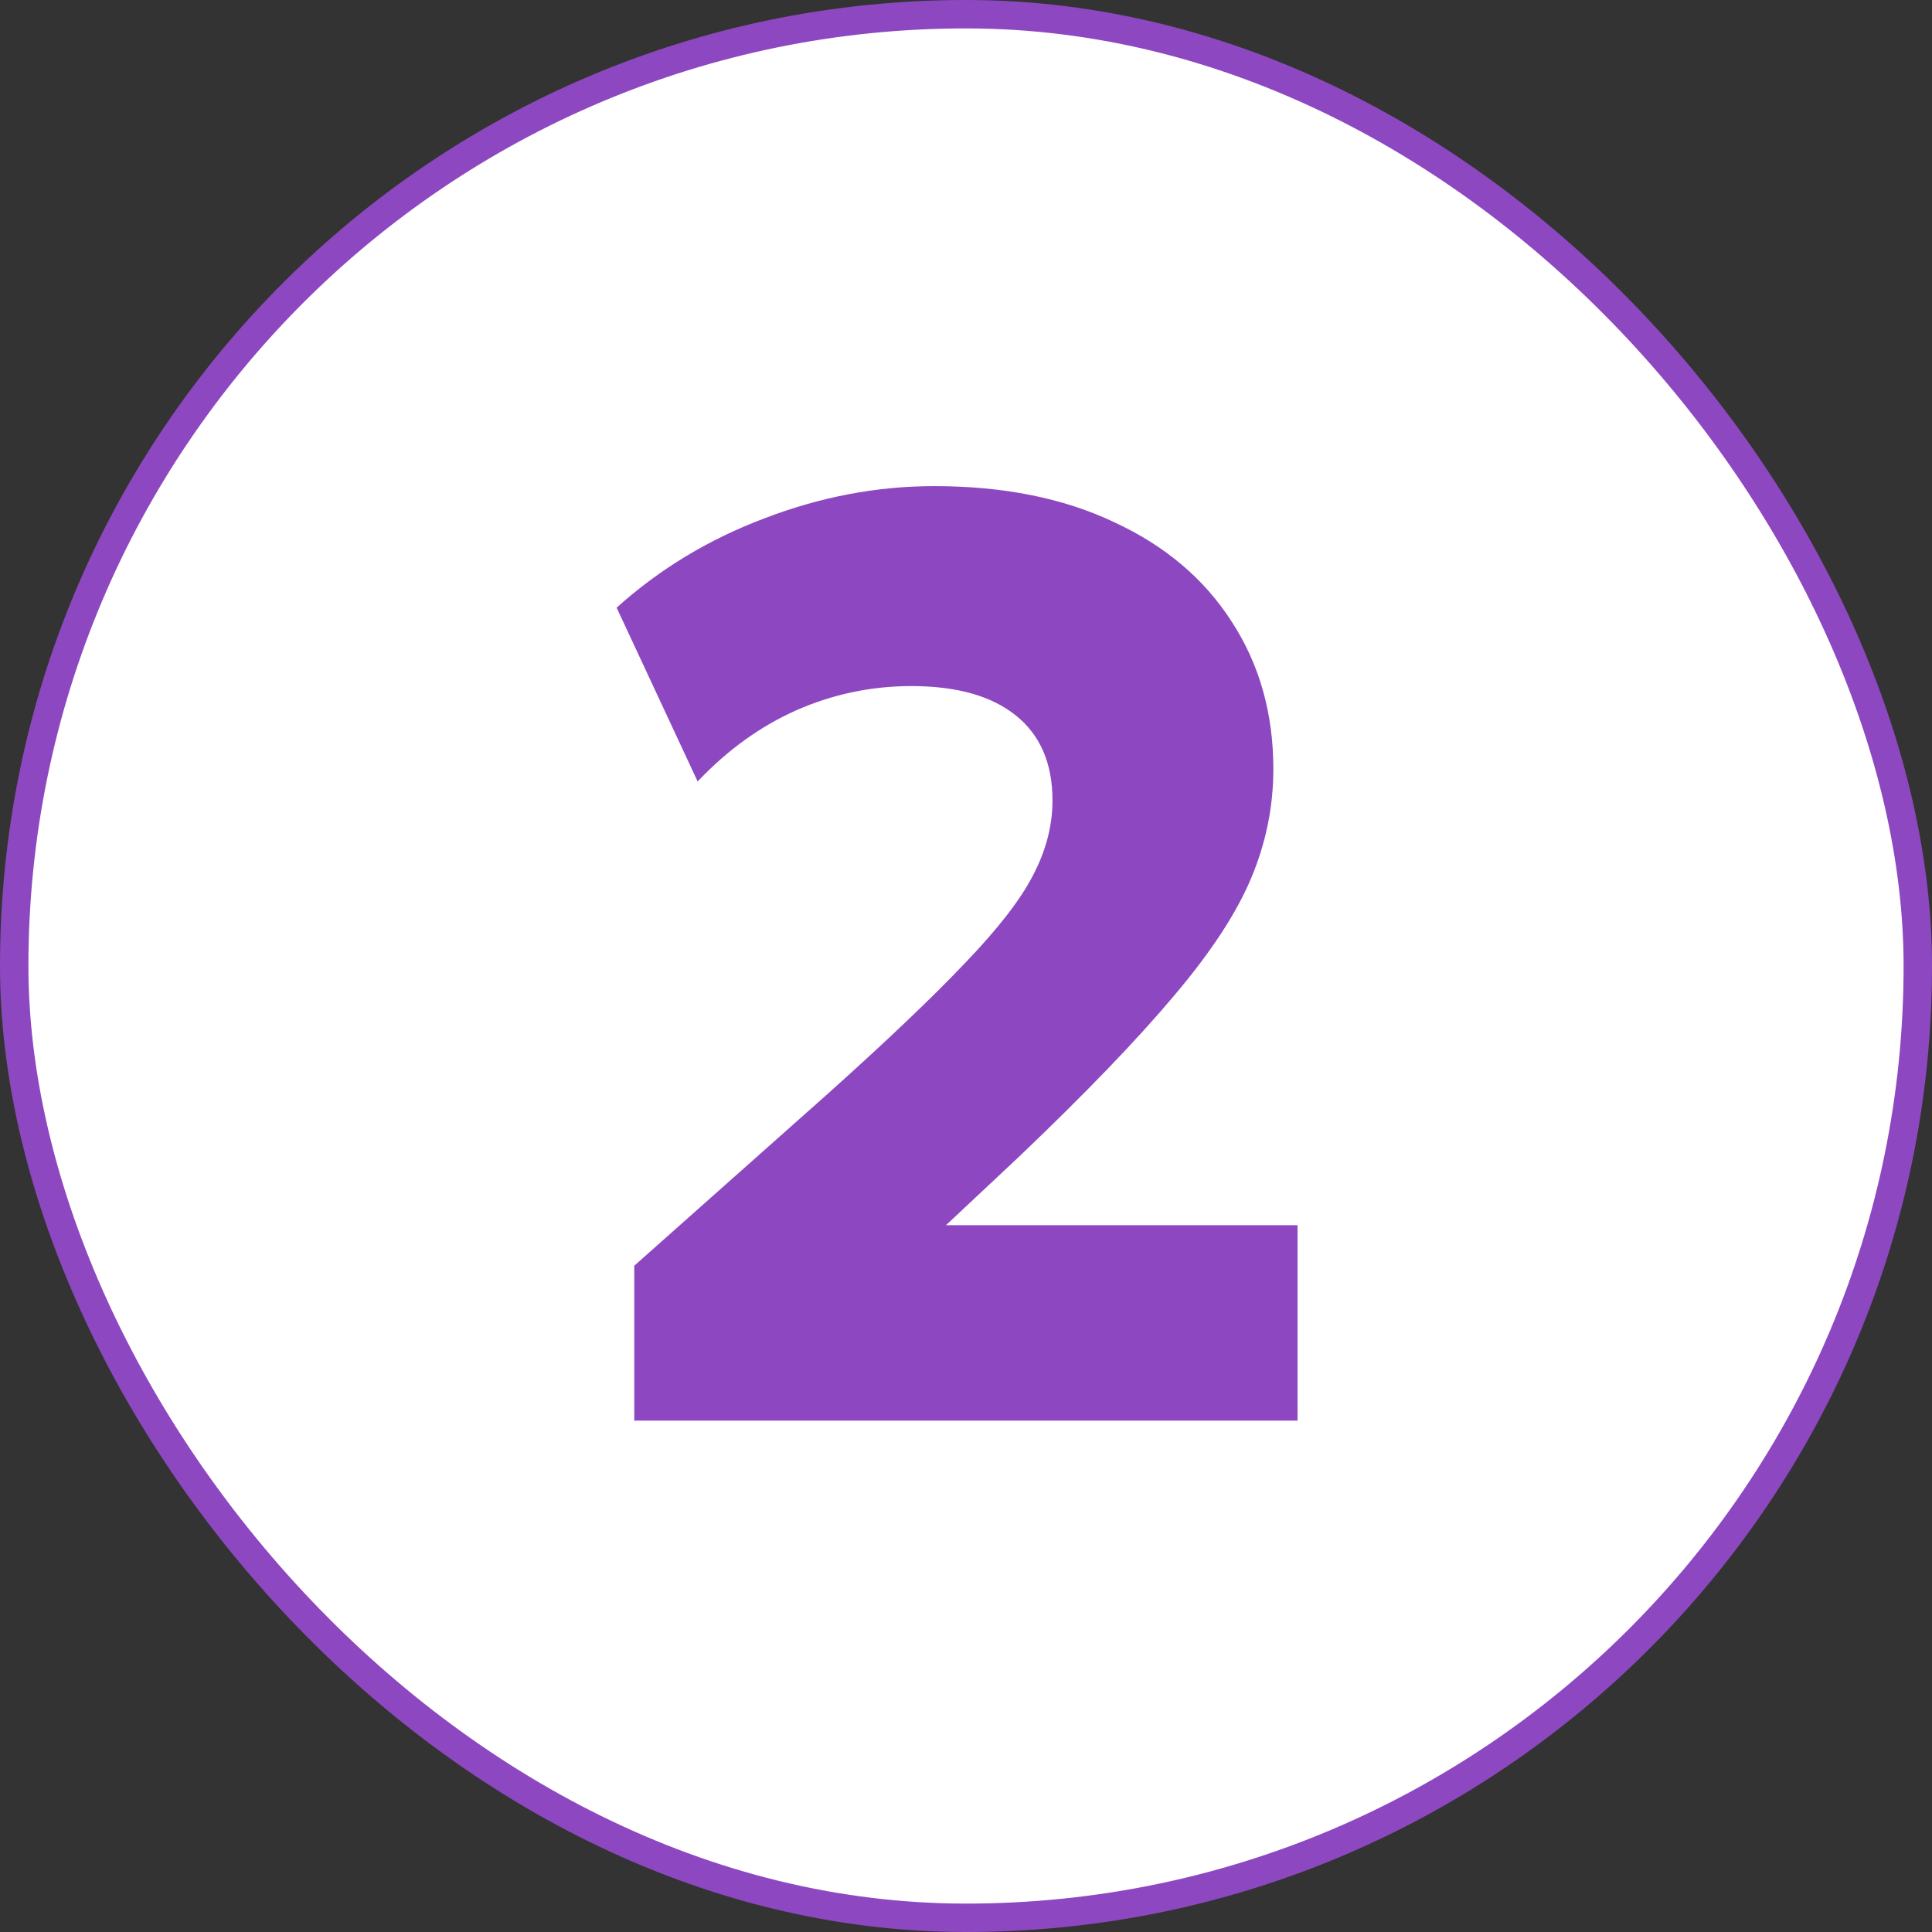
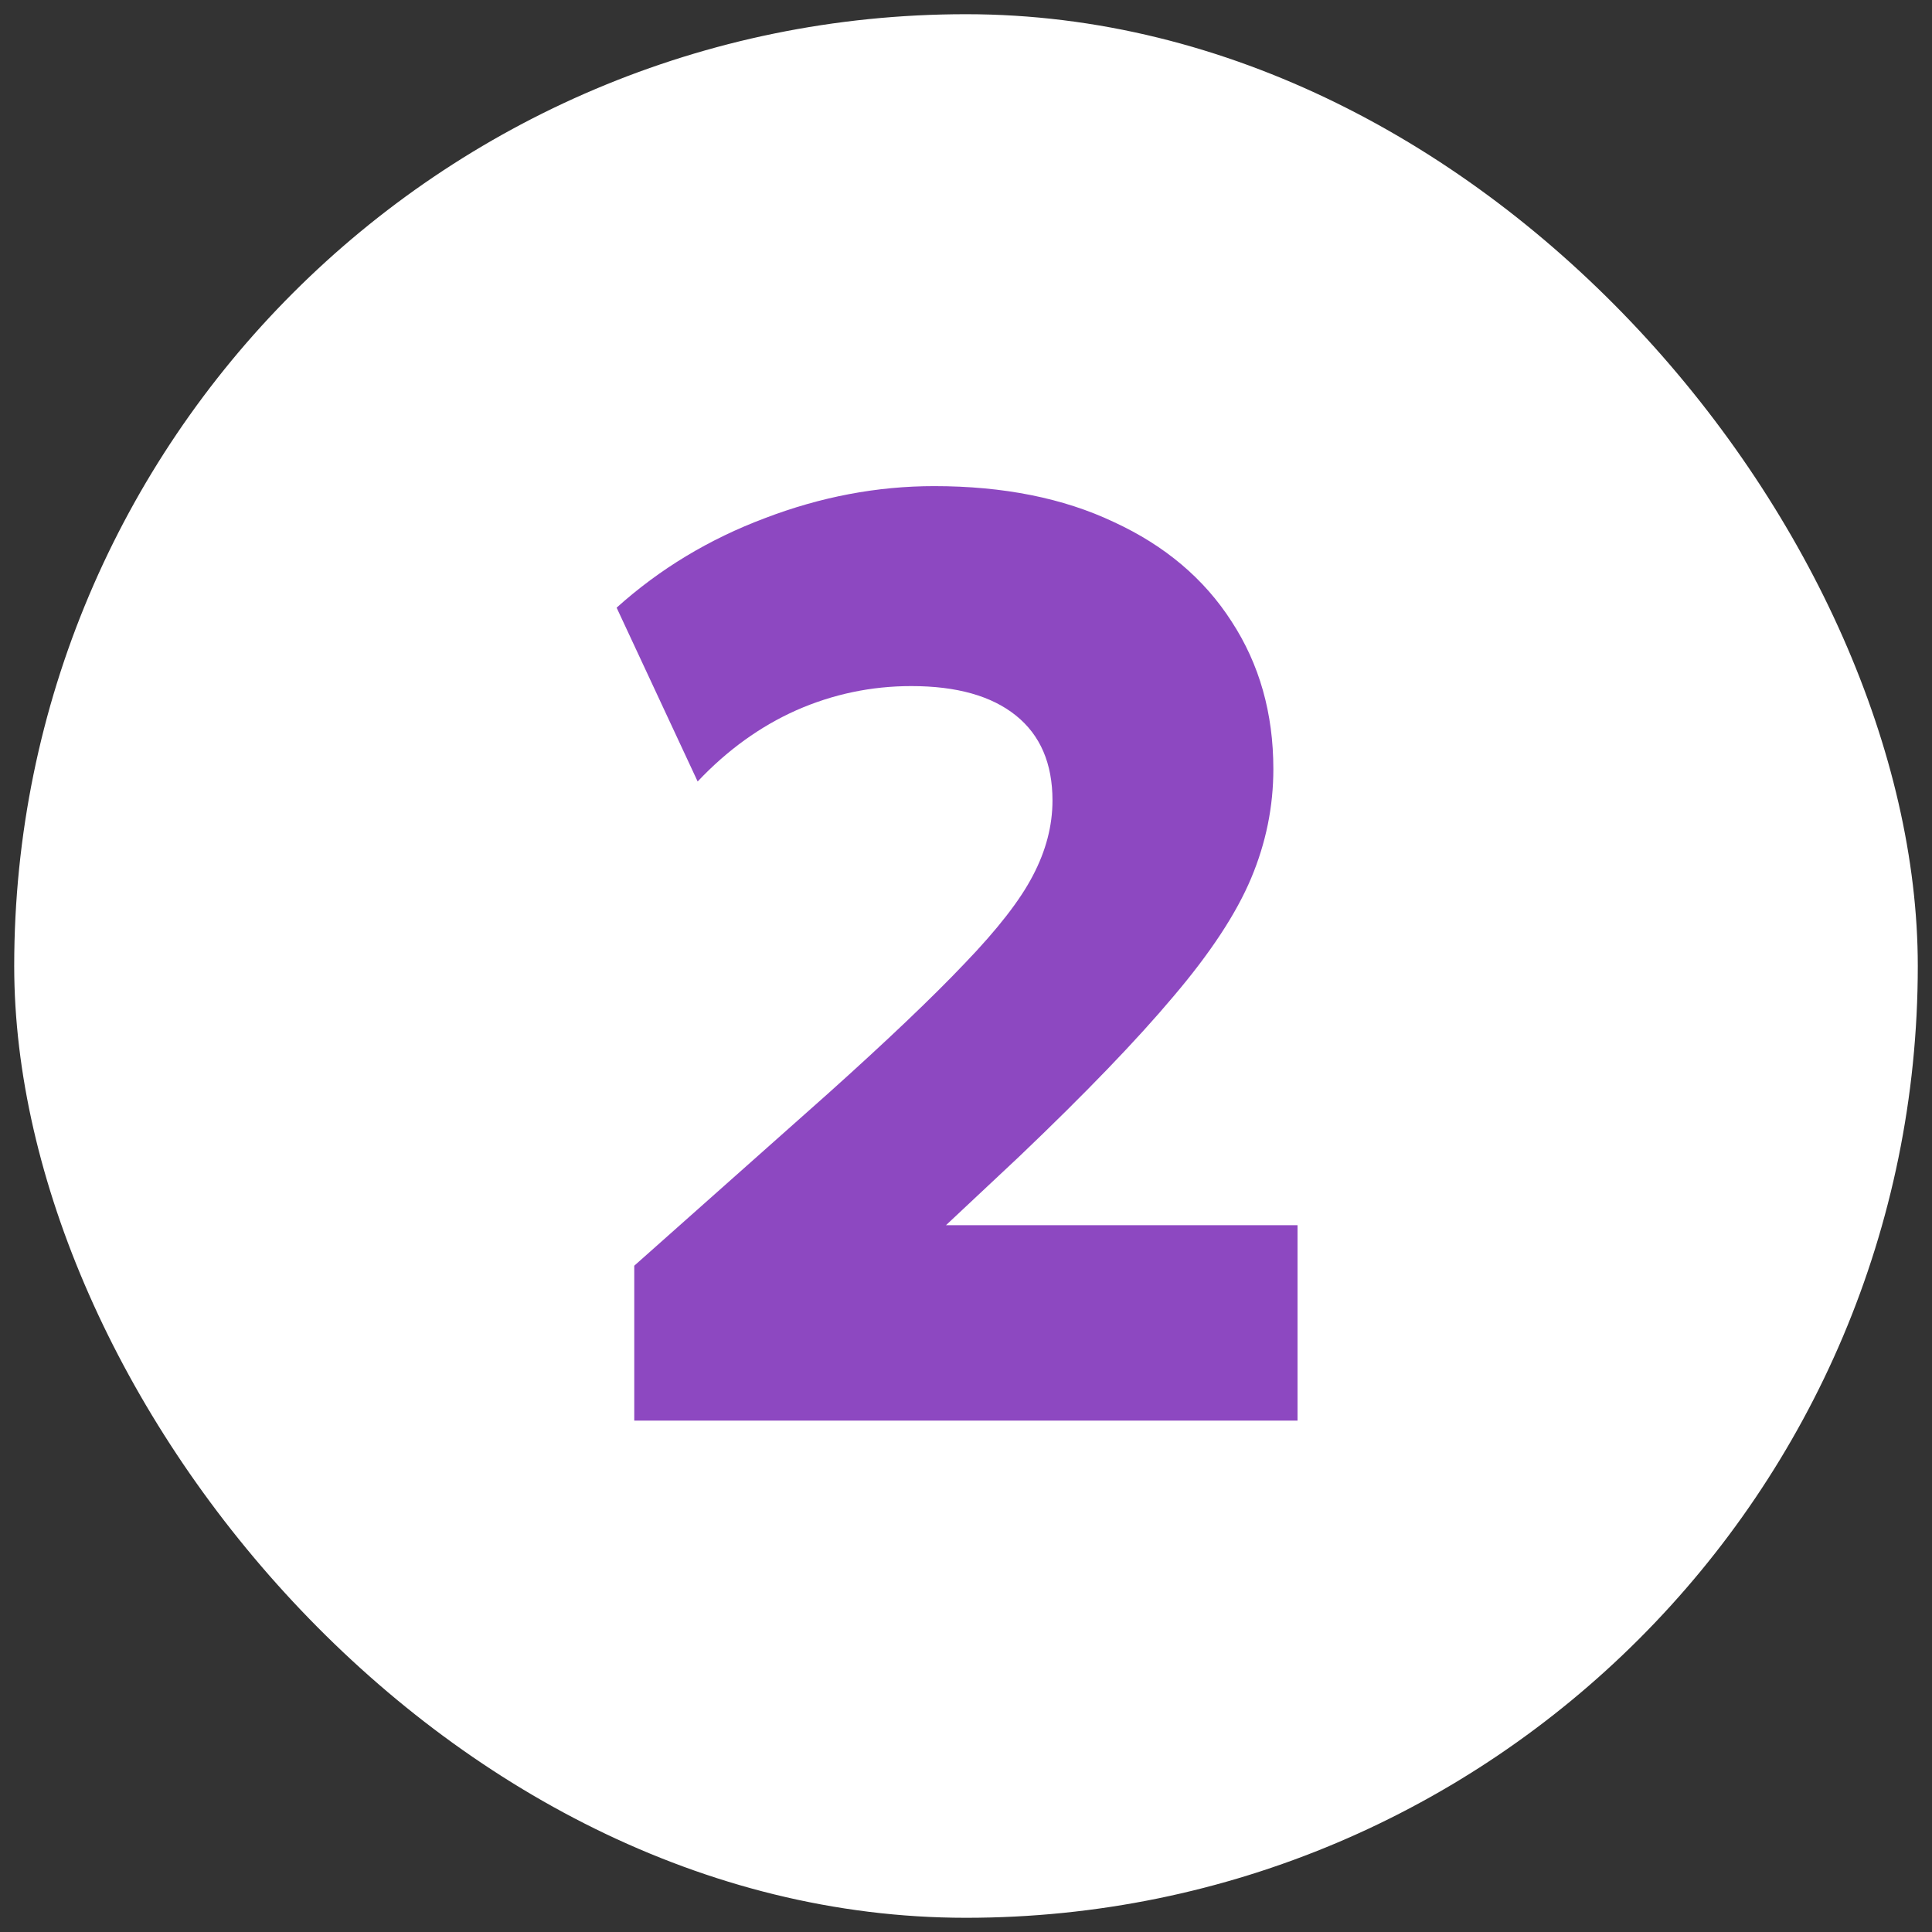
<svg xmlns="http://www.w3.org/2000/svg" width="68" height="68" viewBox="0 0 68 68" fill="none">
  <rect x="0" y="0" width="68" height="68" fill="#333333" stroke="none" />
  <rect x="0.5" y="0.5" width="67" height="67" rx="33.5" fill="white" />
  <path d="M22.324 50V44.549L29.132 38.5C31.218 36.629 32.828 35.096 33.962 33.9C35.112 32.704 35.91 31.677 36.354 30.818C36.814 29.944 37.044 29.062 37.044 28.173C37.044 26.87 36.615 25.873 35.756 25.183C34.898 24.493 33.671 24.148 32.076 24.148C30.666 24.148 29.316 24.432 28.028 24.999C26.756 25.566 25.598 26.402 24.555 27.506L21.703 21.388C23.221 20.023 24.962 18.973 26.924 18.237C28.887 17.486 30.873 17.11 32.881 17.11C35.319 17.11 37.428 17.532 39.206 18.375C41 19.203 42.38 20.368 43.346 21.871C44.328 23.374 44.818 25.106 44.818 27.069C44.818 28.388 44.558 29.668 44.036 30.91C43.515 32.152 42.603 33.54 41.299 35.073C40.011 36.606 38.202 38.485 35.871 40.708L33.295 43.123H45.669V50H22.324Z" fill="#8D48C1" />
-   <rect x="0.5" y="0.5" width="67" height="67" rx="33.5" stroke="#8D48C1" />
</svg>